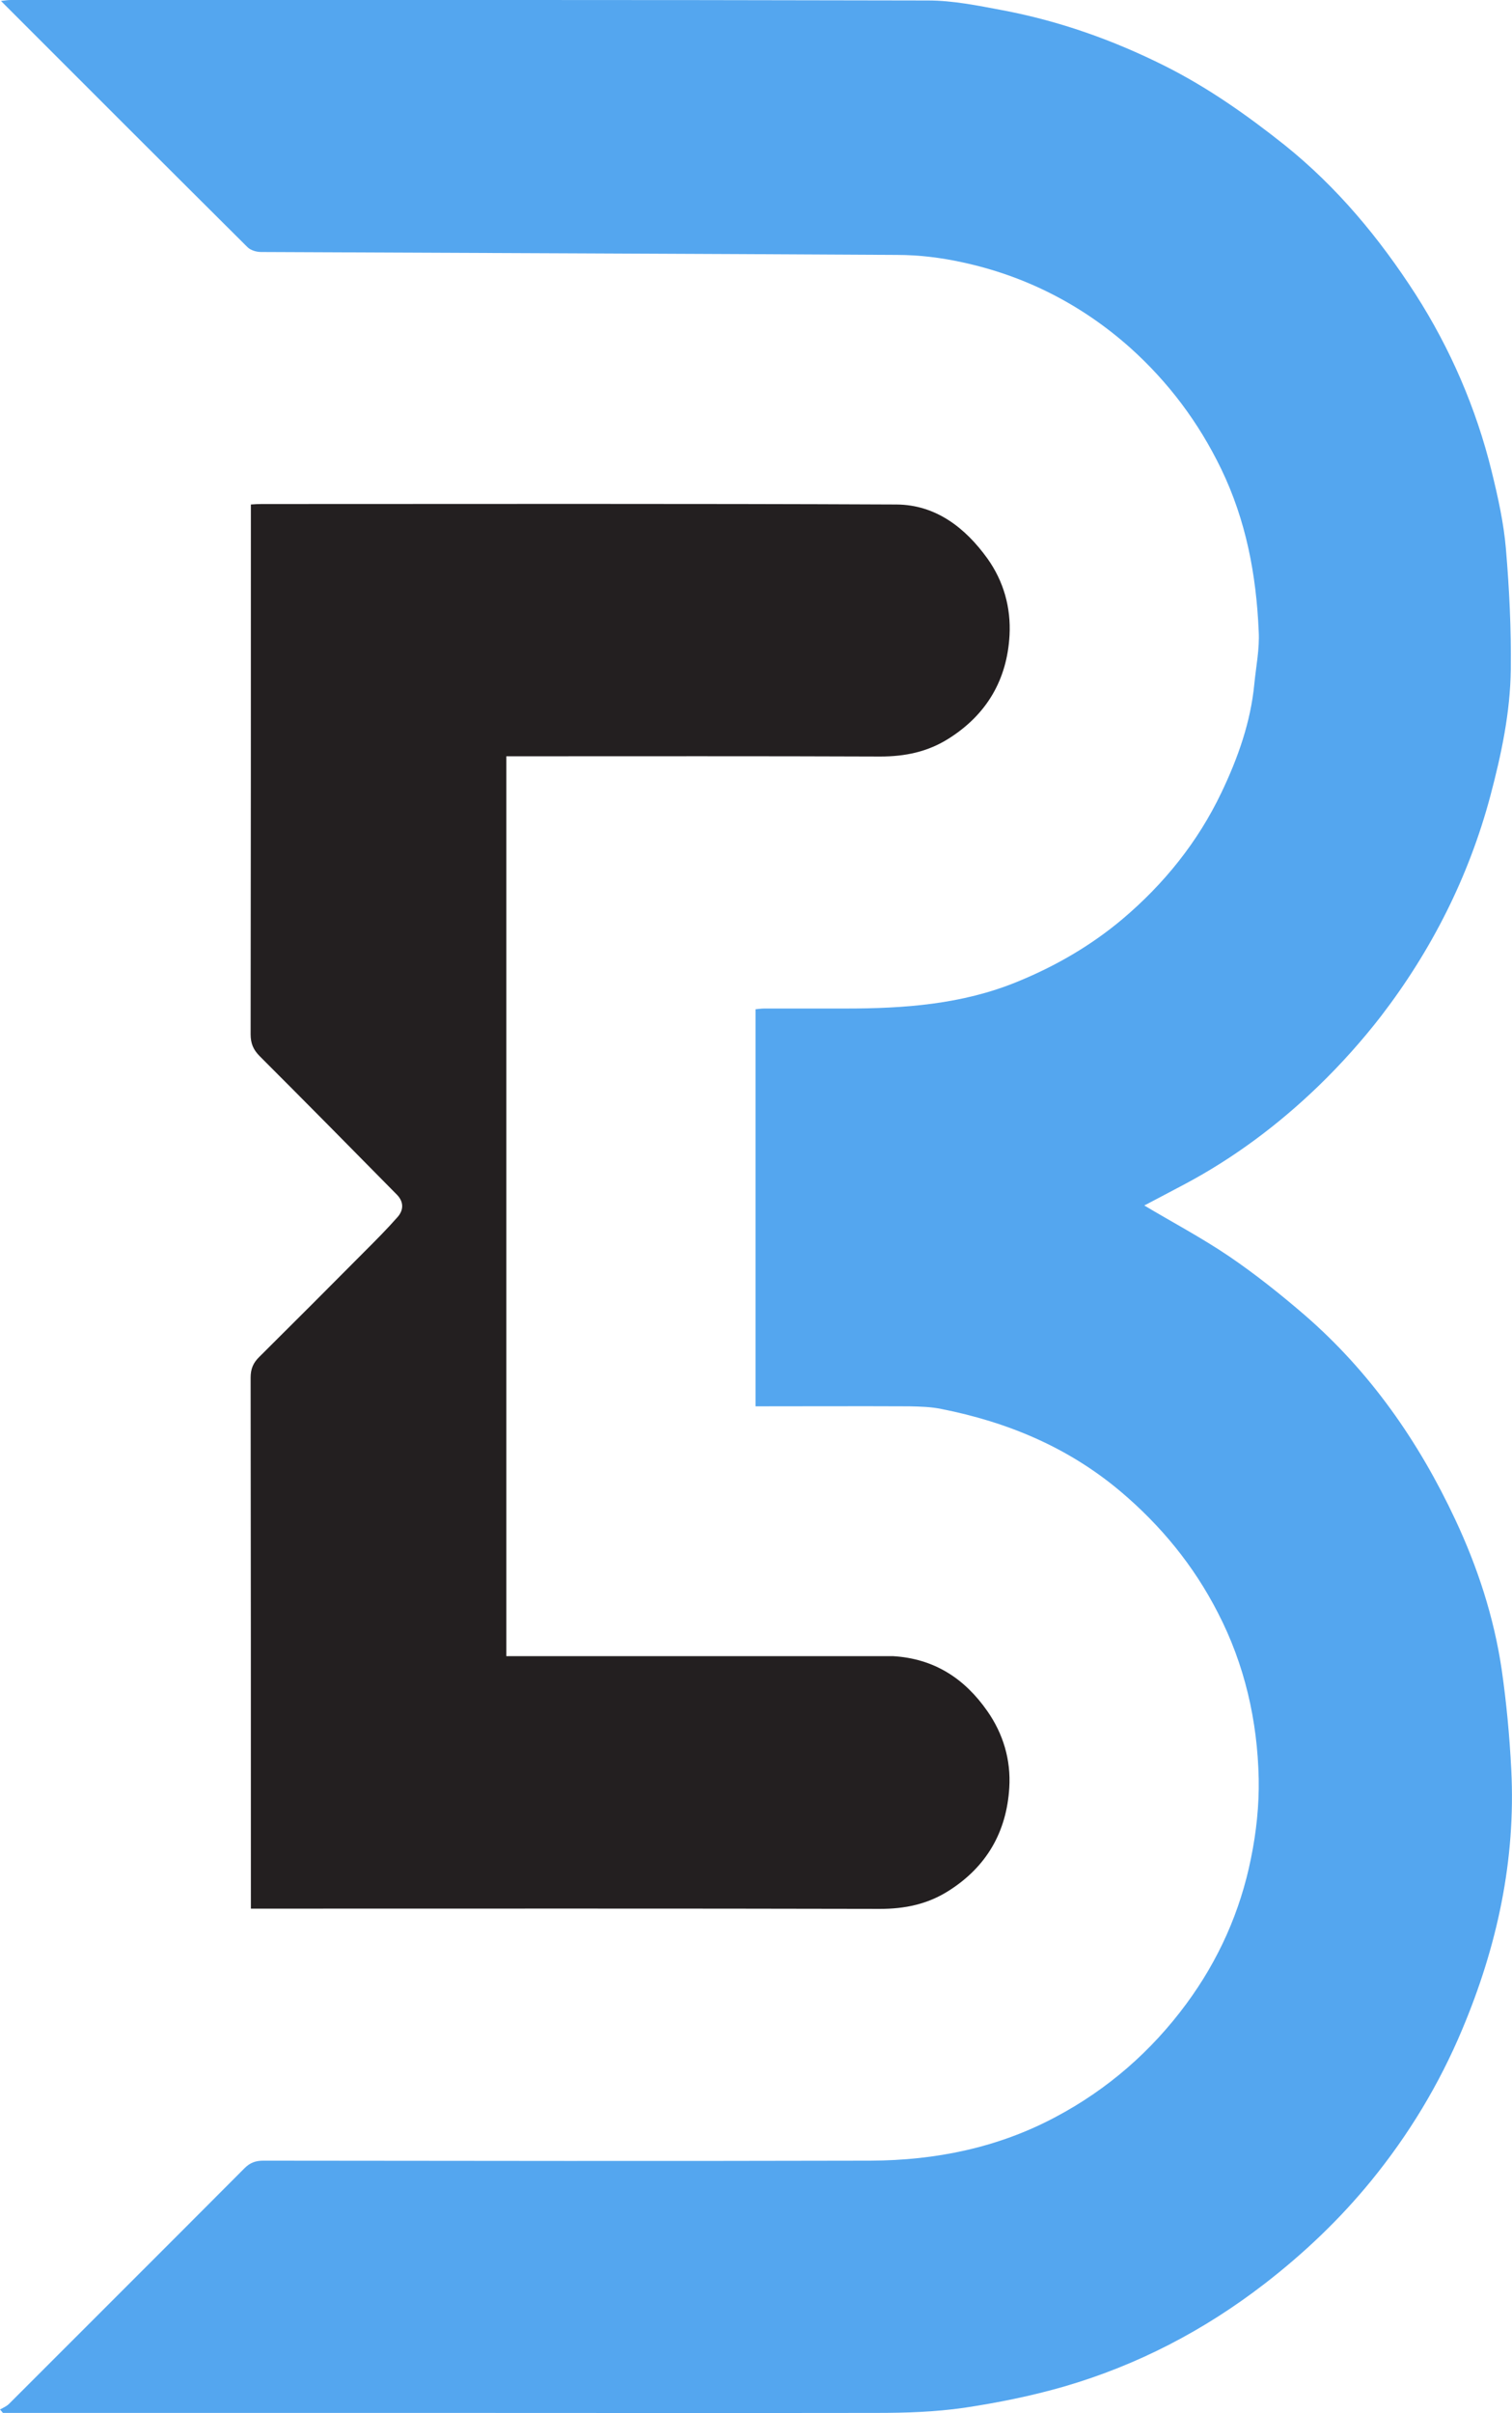
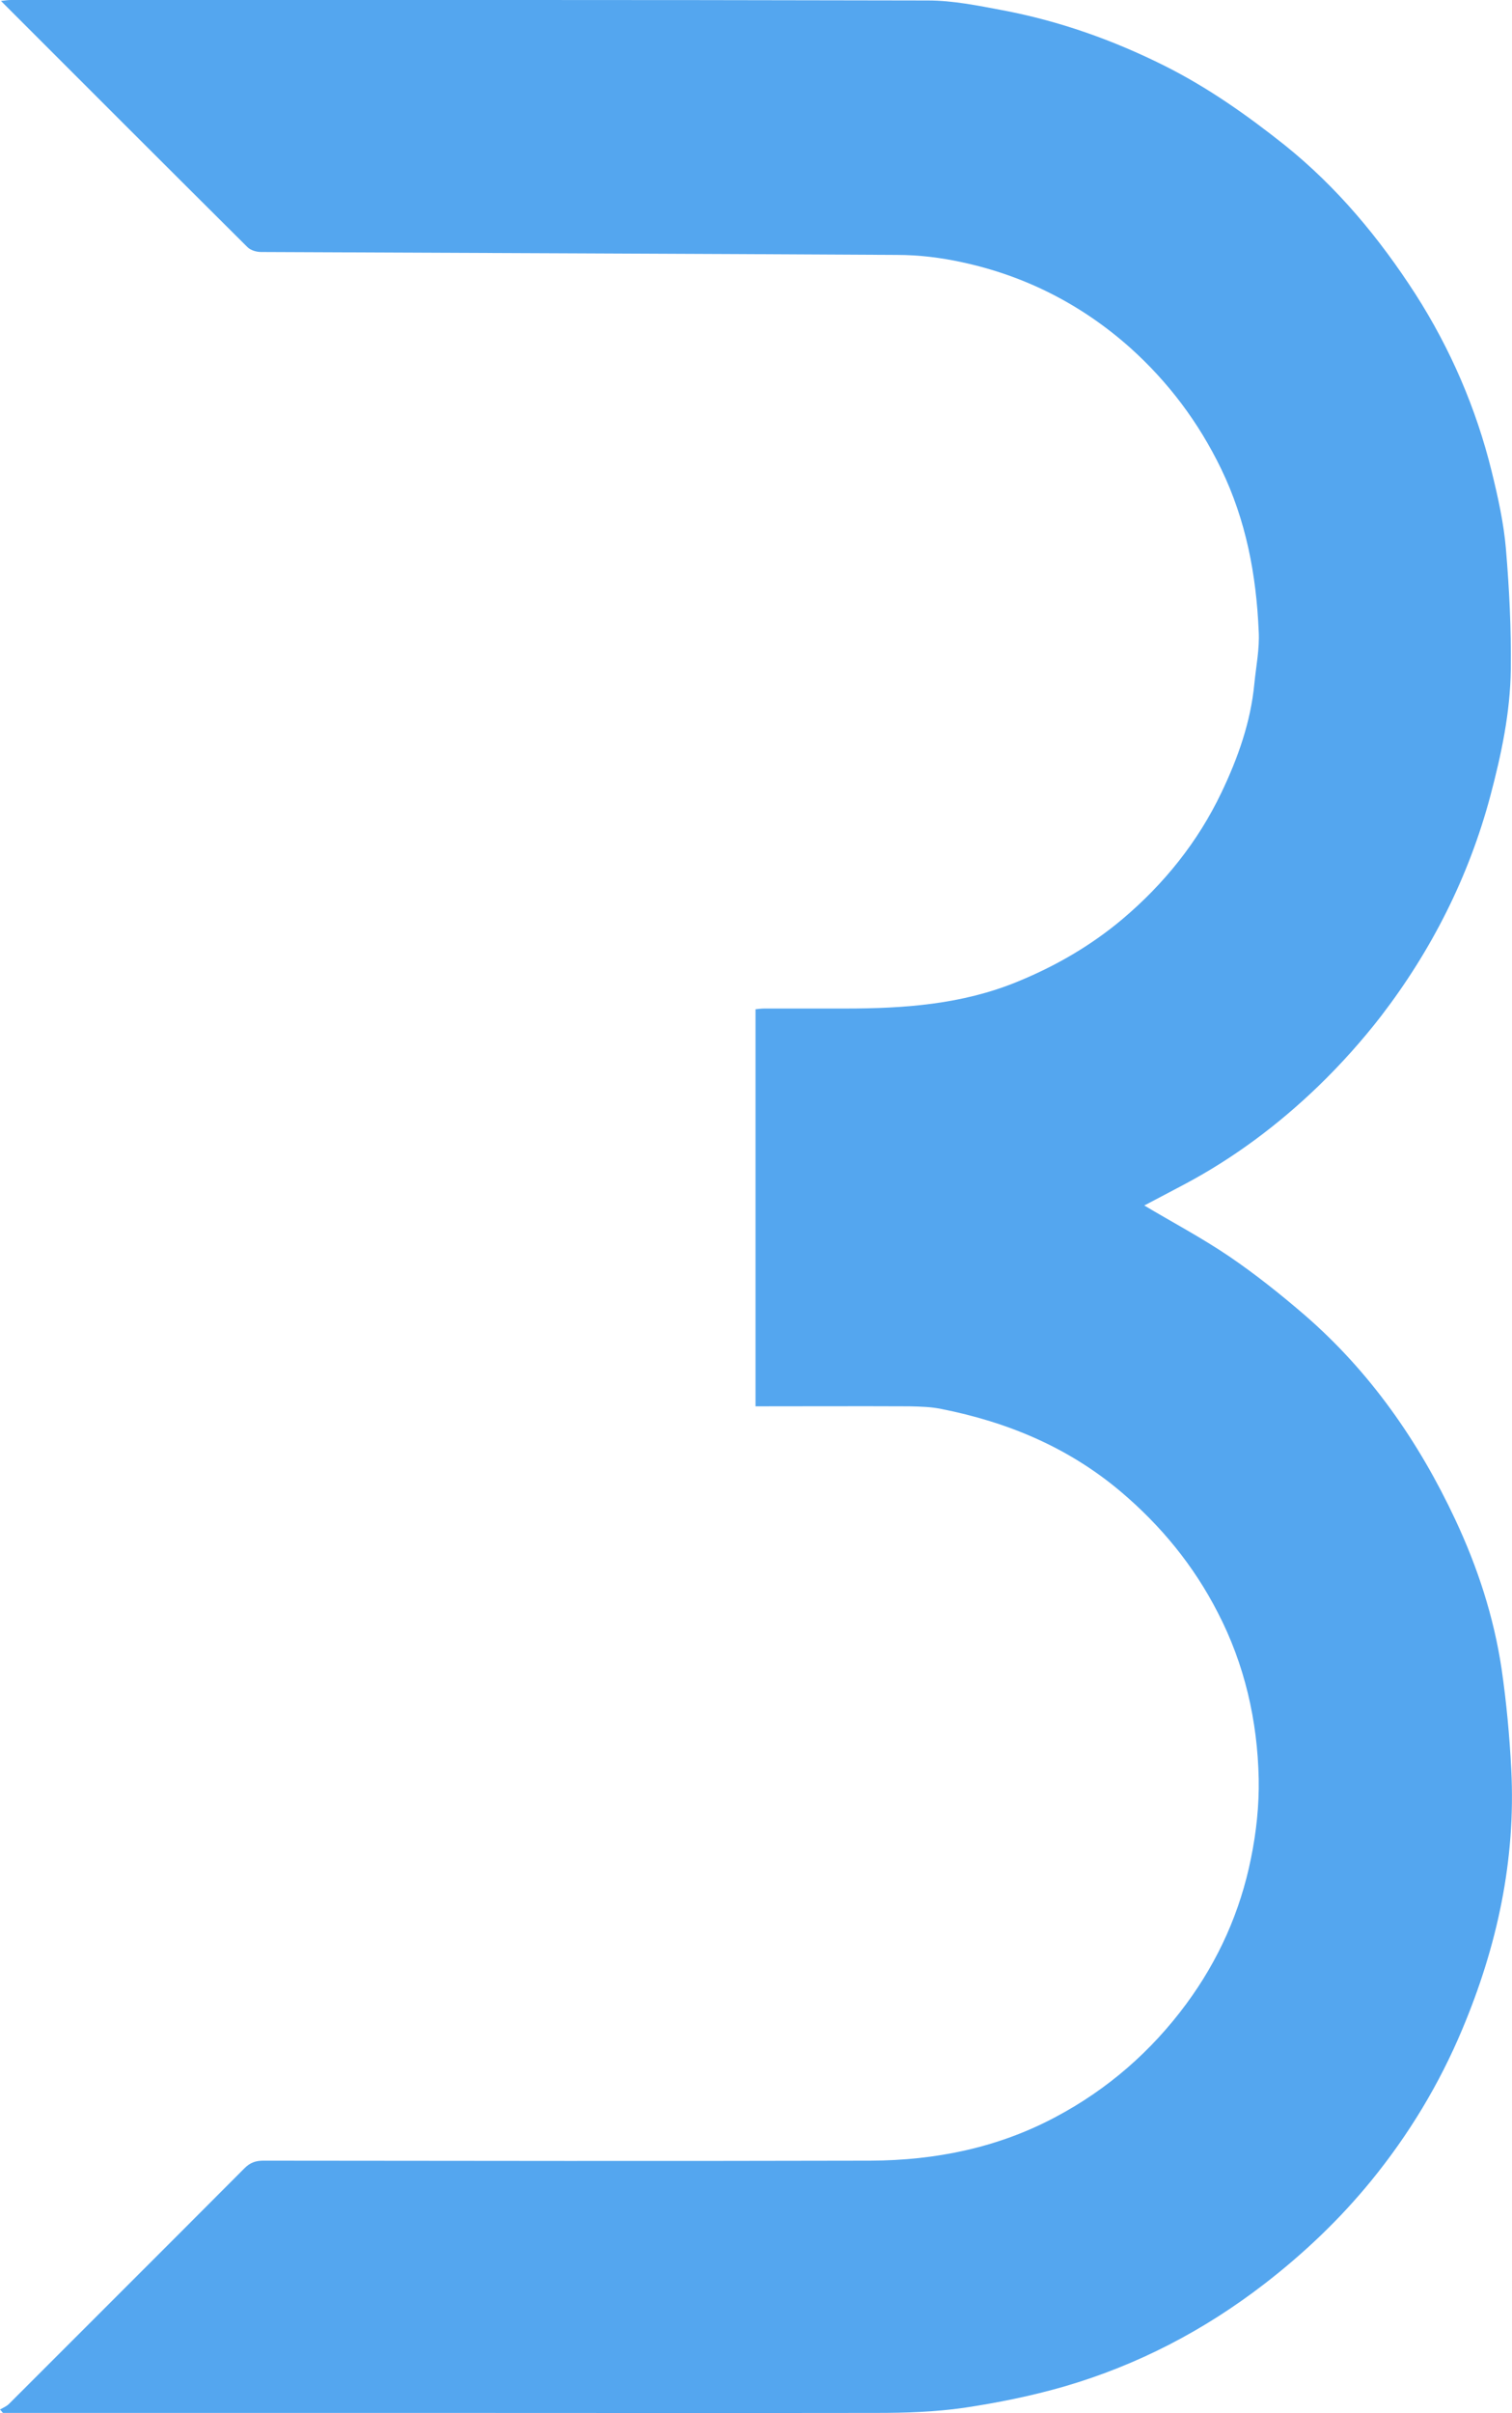
<svg xmlns="http://www.w3.org/2000/svg" version="1.1" id="Layer_1" x="0px" y="0px" viewBox="0 0 623.8 994.9" style="enable-background:new 0 0 623.8 994.9;" xml:space="preserve">
  <style type="text/css">
	.st0{fill:#54A6EF;}
	.st1{fill:#231F20;}
</style>
  <g id="Layer_1_00000060029578827341758940000007294911107182819994_">
    <path class="st0" d="M176.6,994.8c-58.8,0-117.1,0-175.4,0c-0.4-0.5-0.8-1-1.2-1.4c1.2-0.7,2.7-1.3,3.7-2.3   c32.4-32.4,64.9-64.8,97.2-97.2c2.3-2.3,4.6-3.1,7.8-3.1c83.5,0.1,167,0.2,250.5,0c26.7-0.1,52.5-5.3,76.3-18   c21.5-11.4,39.5-27.1,53.9-46.6c13.3-18,22.3-38.1,26.7-60c2.2-10.7,3.4-21.9,3.2-32.8c-0.5-24-5.8-47.2-16.9-68.6   c-9.9-19.3-23.4-35.8-40.1-49.9c-21.6-18.2-46.6-28.6-73.9-34c-4.3-0.9-8.8-1-13.3-1.1c-21.1-0.1-42.1,0-63.4,0   c0-55.3,0-109.3,0-163.7c1.1-0.1,2.3-0.3,3.6-0.3c11.2,0,22.3,0,33.5,0c24.2,0,48.1-1.7,70.8-11c15.7-6.4,30.3-14.8,43.4-25.8   c17.3-14.6,31.2-31.9,40.9-52.2c6.8-14.2,12.1-29.1,13.6-44.9c0.7-7.2,2.2-14.4,1.8-21.6c-1-23.3-5.2-45.7-15.5-67   c-9.3-19.2-21.8-35.8-37.5-49.9c-20-17.8-43.3-29.7-69.5-35.3c-8.7-1.9-17.8-3-26.8-3c-87.4-0.5-174.9-0.8-262.3-1.2   c-1.9,0-4.3-0.7-5.6-2C68.3,68.3,34.6,34.6,0.4,0.4C2.1,0.2,3.2,0,4.4,0c126.2,0,252.3-0.1,378.5,0.2c10.2,0,20.5,2.1,30.6,4   c23.4,4.4,45.7,12.3,66.9,22.9c17.8,8.9,34,20.3,49.6,32.7c21.7,17.4,39.1,38.4,54,61.5c14.4,22.5,25,47,31.4,73   c2.6,10.6,5,21.3,5.9,32.1c1.4,16.5,2.2,33,2,49.5c-0.2,17.8-3.9,35.2-8.5,52.5c-8.9,33.2-24.2,63.4-45,90.5   c-7.9,10.2-16.6,19.9-25.9,28.9c-16.5,15.9-34.8,29.6-55.1,40.4c-5.9,3.1-11.7,6.2-16.7,8.8c11.2,6.7,23.5,13.2,34.9,20.9   c10.9,7.4,21.3,15.7,31.3,24.3c27,23.4,47,52.1,62.1,84.3c9.2,19.6,15.9,40.1,19.1,61.5c2,13.8,3.3,27.7,4,41.6   c1.9,37.2-5.8,72.8-20.2,107c-9.5,22.7-22.1,43.5-37.6,62.5c-12.9,15.8-27.6,29.8-43.9,42.4c-25,19.3-52.5,33.6-82.7,42.4   c-13.5,3.9-27.4,6.7-41.4,8.8c-11.9,1.7-24,2.1-36,2.1C300.1,994.9,238.6,994.8,176.6,994.8z" />
-     <path class="st1" d="M368.4,682.8c17.1,1,29.6,9.3,38.9,22.6c6.6,9.4,9.8,20.2,9.1,31.6c-1.1,18.3-9.4,32.7-25.1,42.6   c-8.7,5.5-18,7.4-28.2,7.4c-84.5-0.2-169-0.1-253.5-0.1c-1.8,0-3.6,0-6.1,0c0-1.9,0-3.7,0-5.4c0-71.2,0-142.3-0.1-213.5   c0-3.7,1.1-6.2,3.7-8.7c14.4-14.3,28.8-28.7,43.1-43.1c4.7-4.7,9.4-9.4,13.8-14.4c2.5-2.8,2.7-6.2-0.2-9.2   c-18.8-19.1-37.6-38.1-56.6-57.1c-2.7-2.7-3.8-5.3-3.8-9.1c0.1-71,0.1-142,0.1-213c0-1.7,0-3.3,0-5.4c1.5-0.1,2.9-0.2,4.4-0.2   c87.3,0,174.6-0.2,262,0.2c16.1,0.1,28.3,9.5,37.5,22.3c6.7,9.4,9.7,20.2,9.1,31.6c-1,18.3-9.4,32.7-25.1,42.6   c-8.7,5.5-18,7.4-28.2,7.4c-49.5-0.2-99-0.1-148.5-0.1c-1.8,0-3.6,0-5.8,0c0,123.6,0,246.9,0,371   C261.8,682.8,314.9,682.8,368.4,682.8z" />
  </g>
  <g id="Layer_2_00000103966466023420104390000013450647115420217995_">
</g>
</svg>